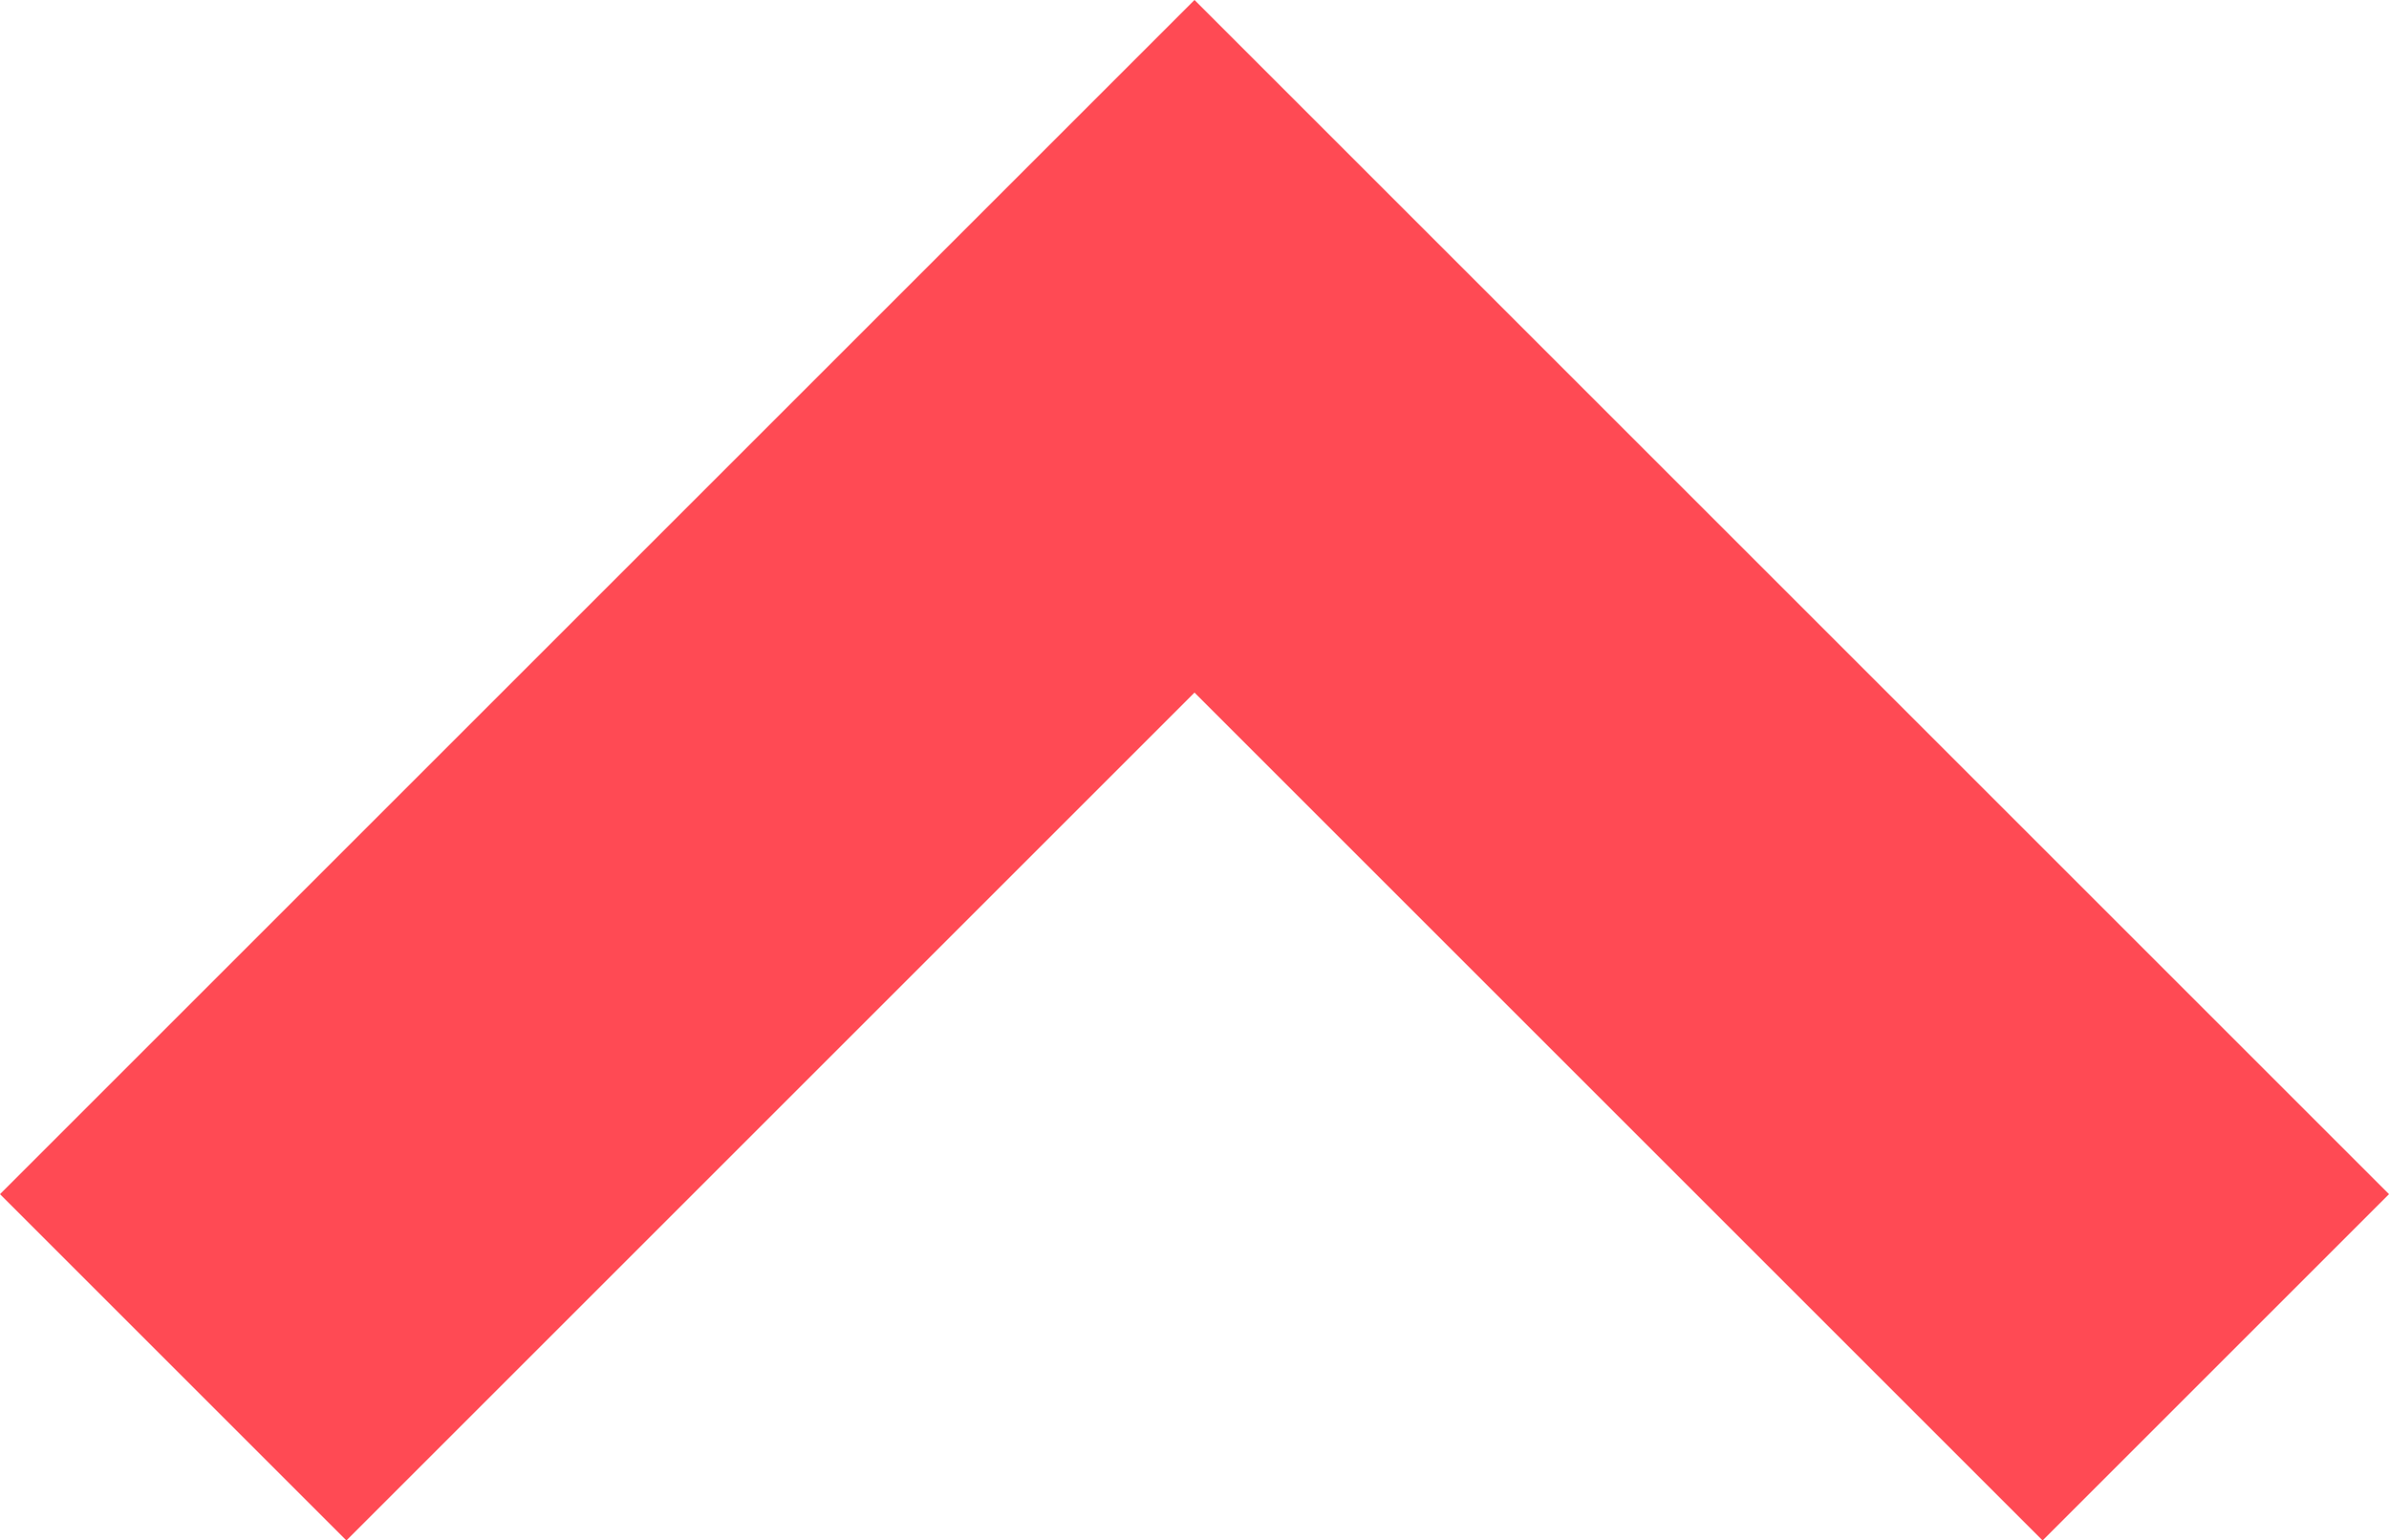
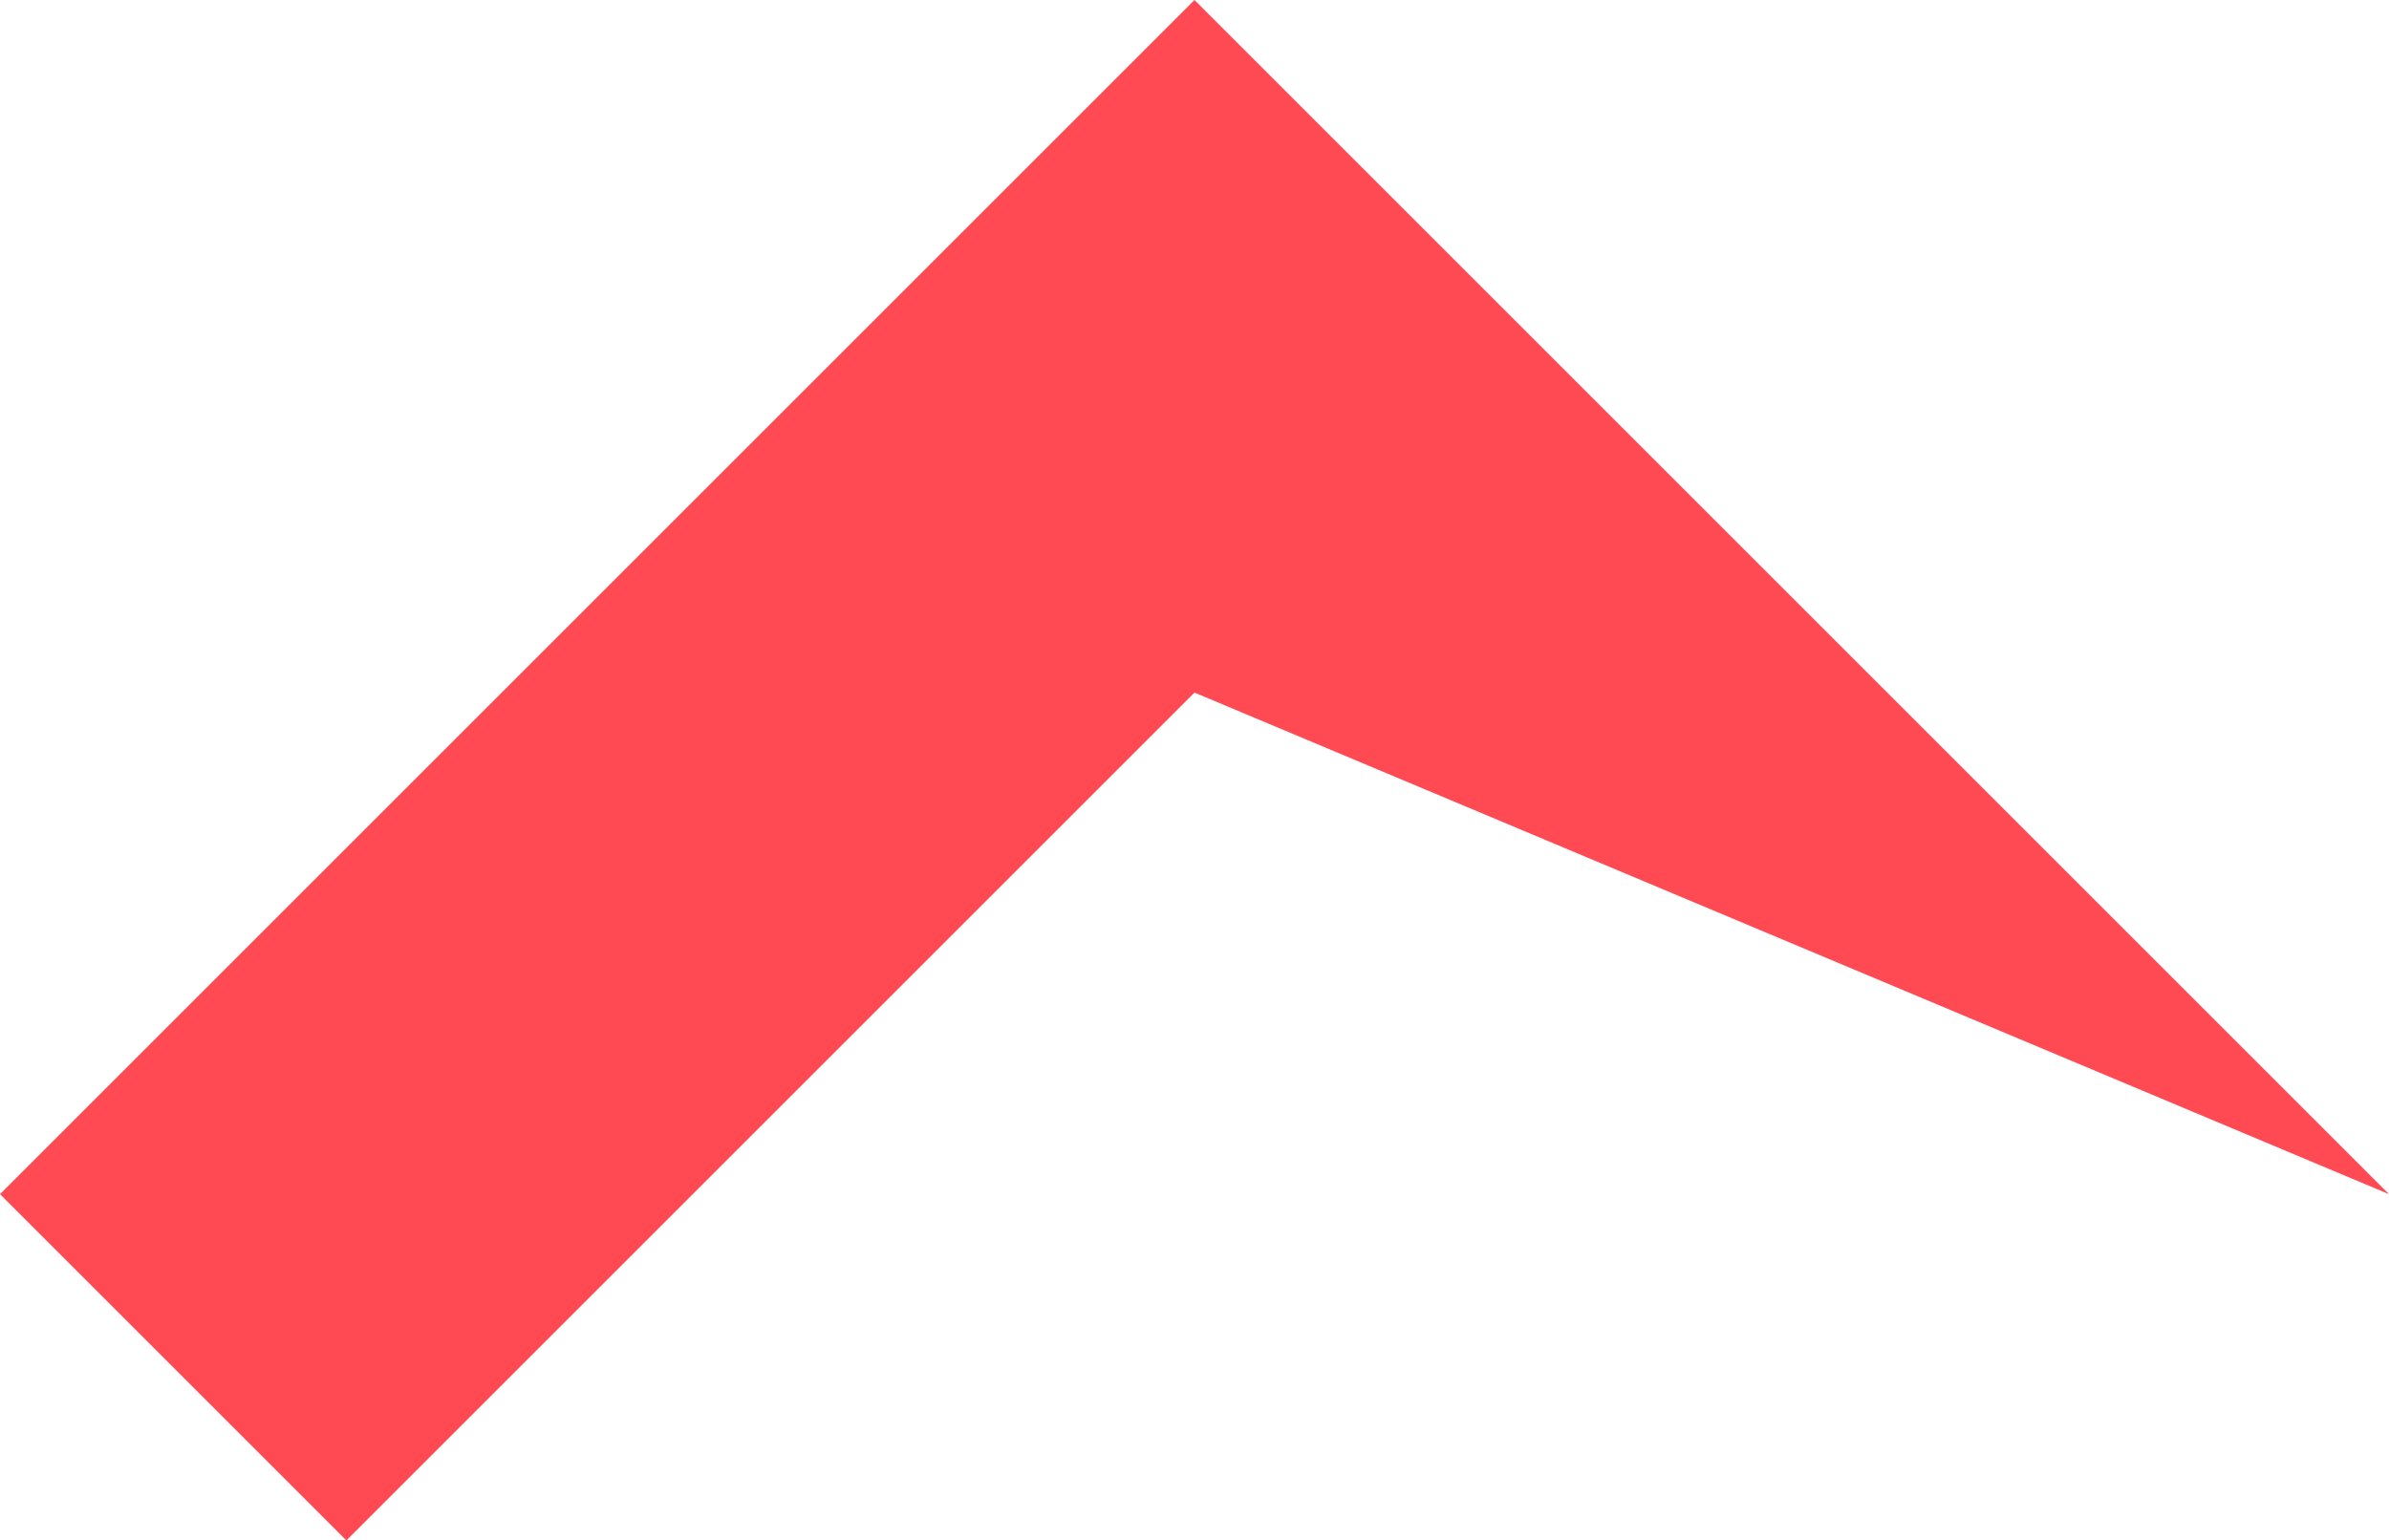
<svg xmlns="http://www.w3.org/2000/svg" version="1.1" id="Laag_1" x="0px" y="0px" viewBox="0 0 387.6 250" style="enable-background:new 0 0 387.6 250;" xml:space="preserve">
  <style type="text/css">
	.st0{fill:#FF4A54;}
</style>
-   <path class="st0" d="M193.8,112.4L56.2,250L0,193.8L193.8,0l193.8,193.8L331.4,250L193.8,112.4z" />
+   <path class="st0" d="M193.8,112.4L56.2,250L0,193.8L193.8,0l193.8,193.8L193.8,112.4z" />
</svg>